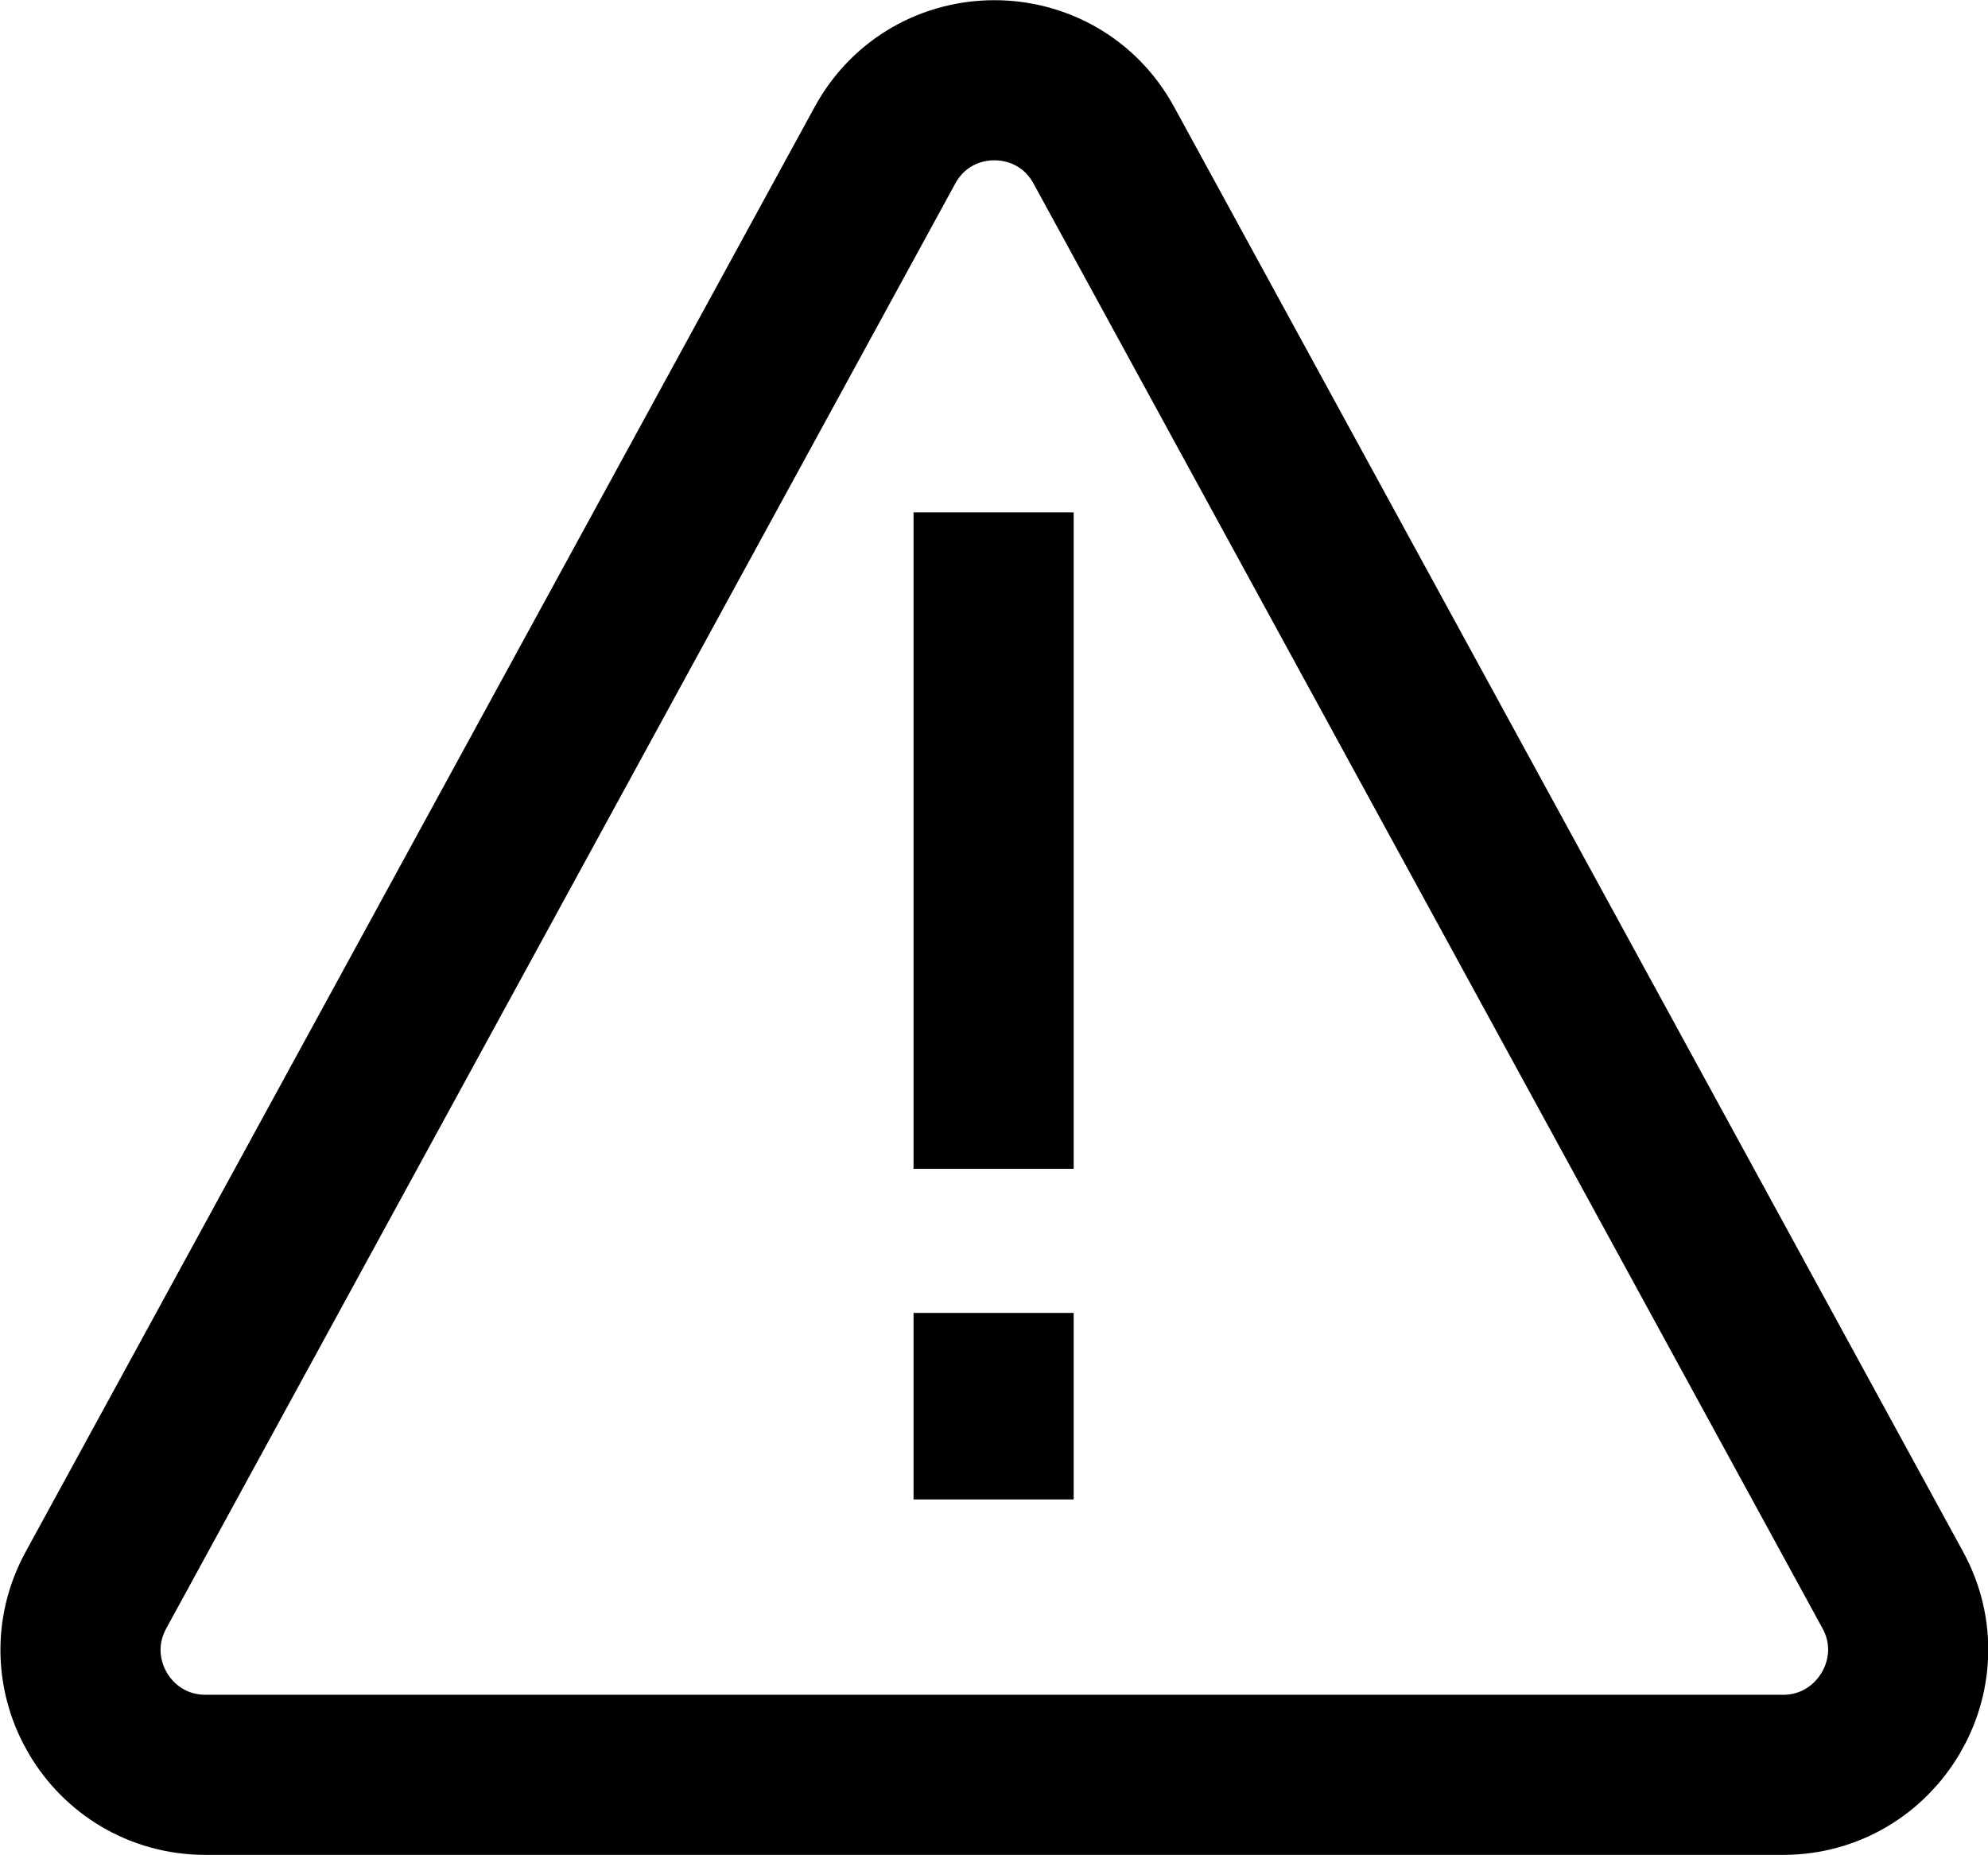
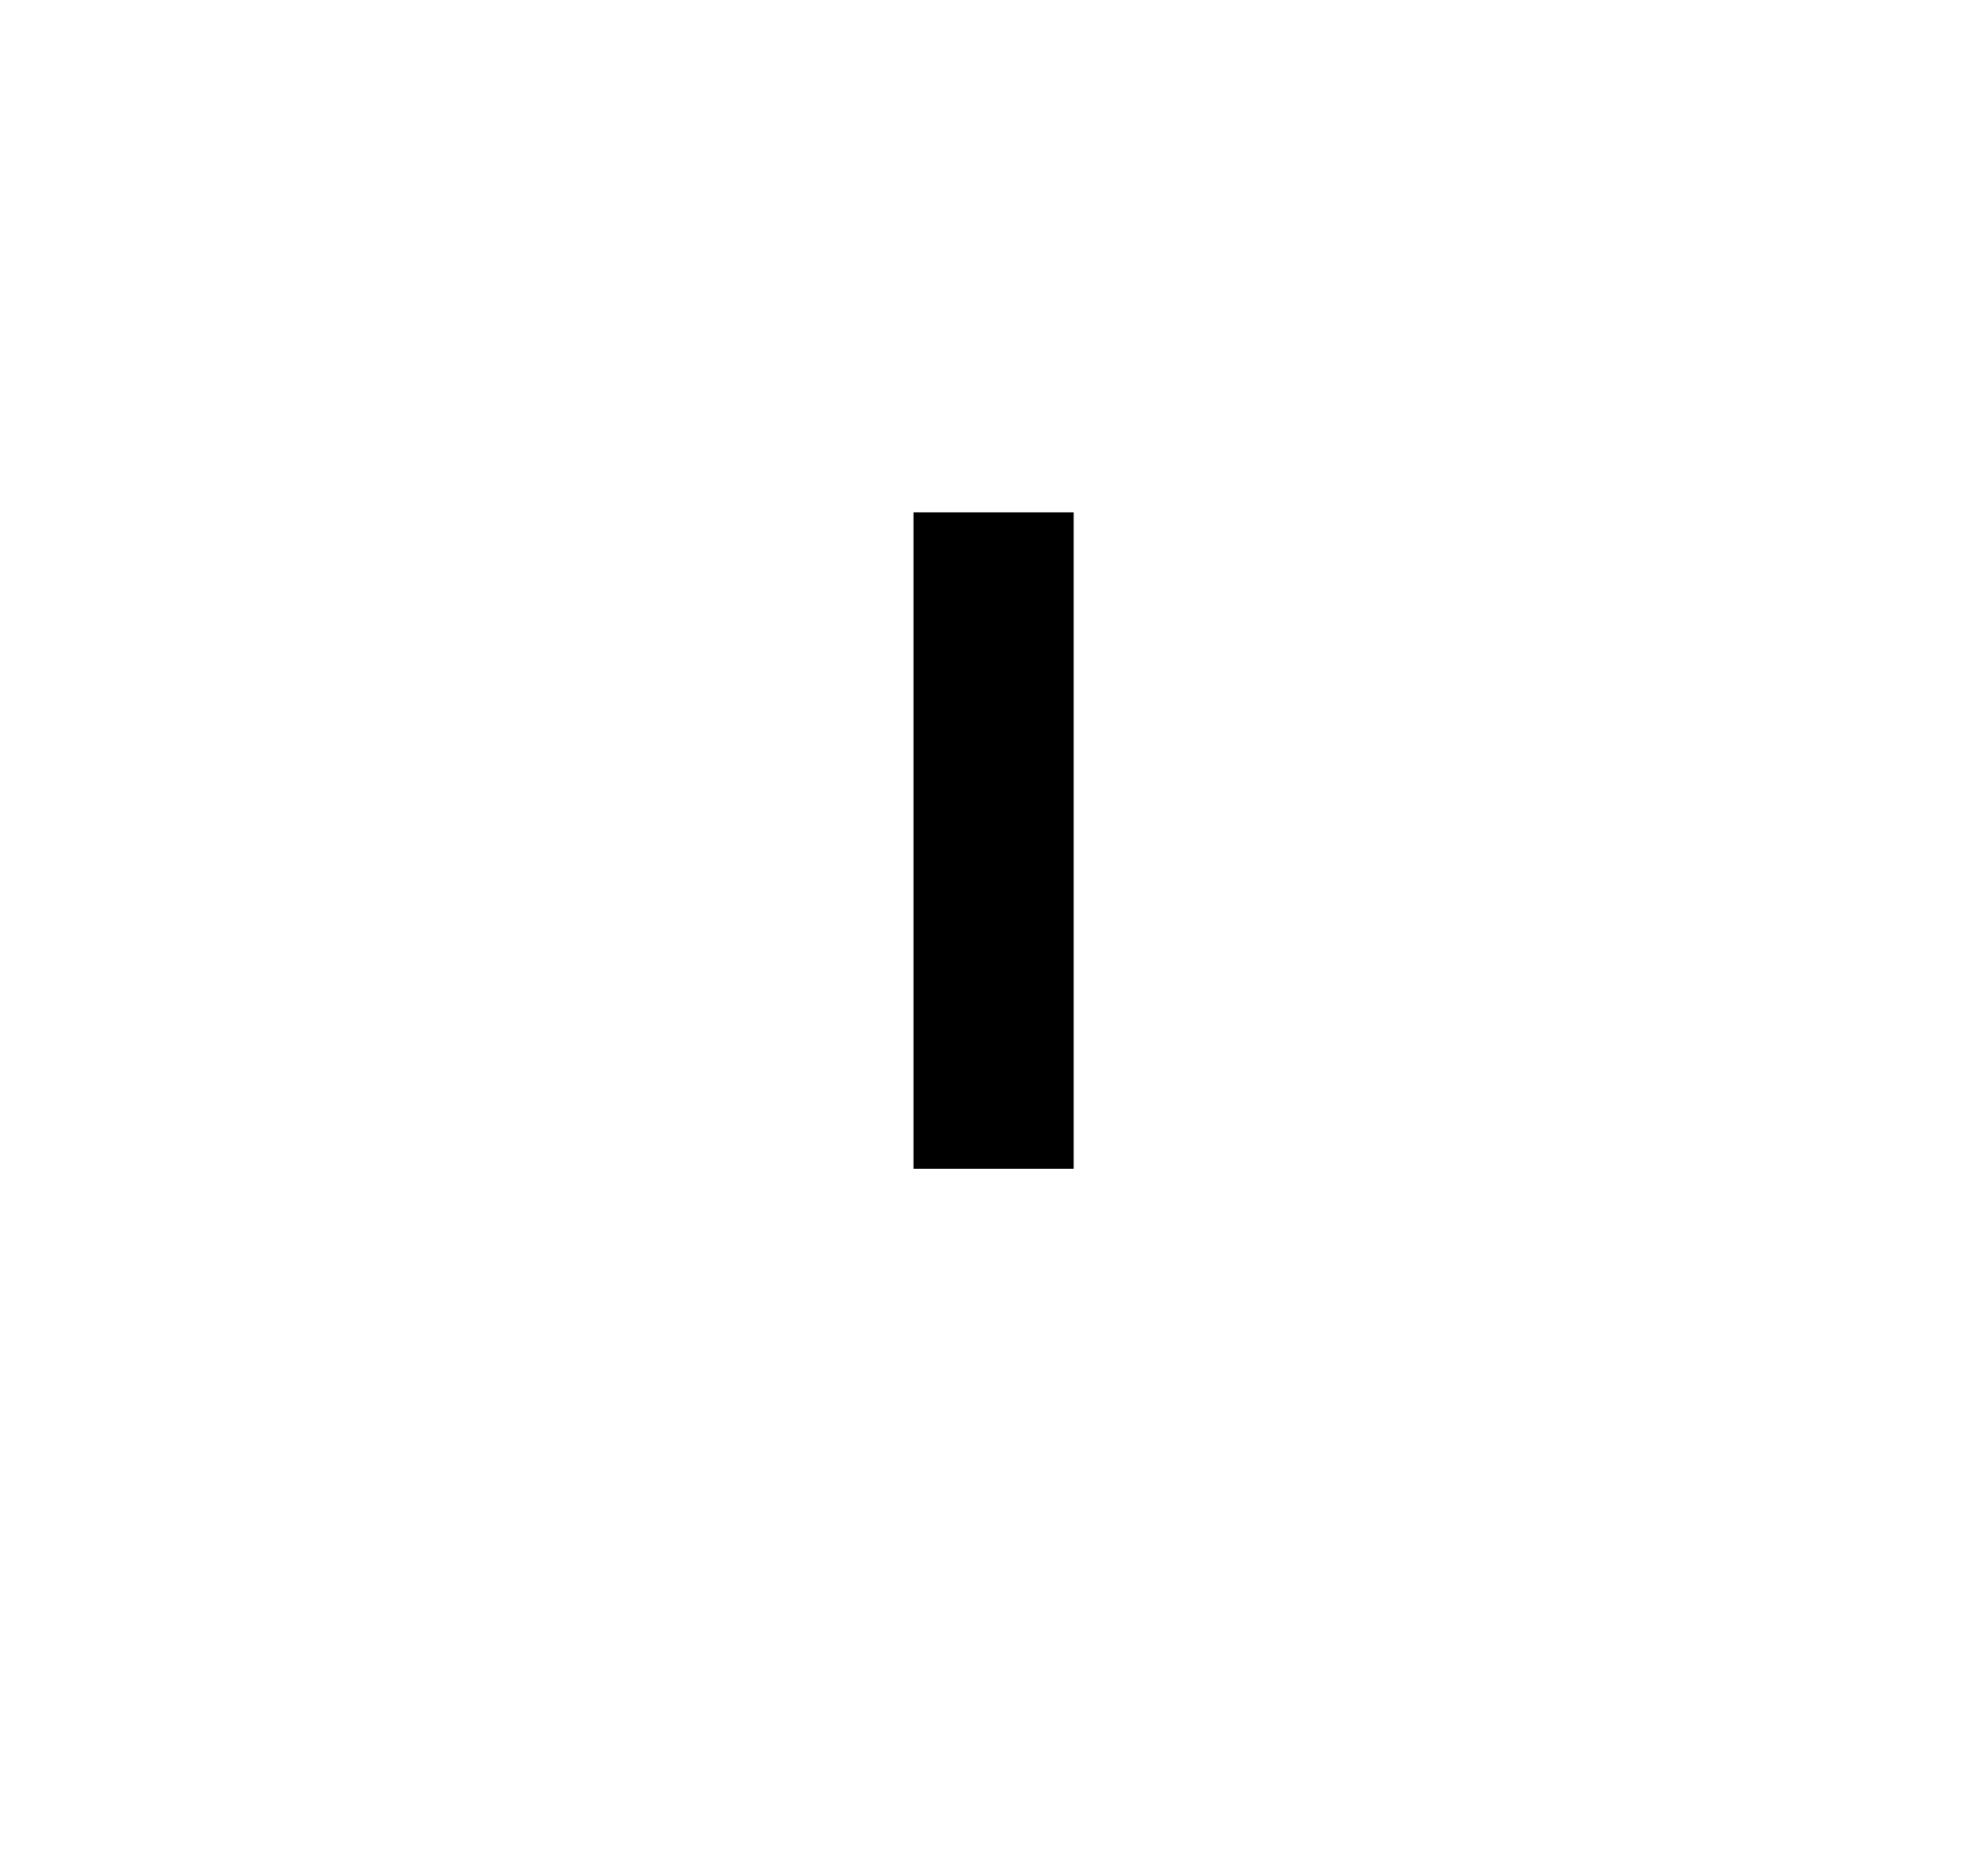
<svg xmlns="http://www.w3.org/2000/svg" version="1.1" id="Lager_1" x="0px" y="0px" viewBox="0 0 248.3 231.7" style="enable-background:new 0 0 248.3 231.7;" xml:space="preserve">
  <style type="text/css">
	.st0{fill:none;stroke:#000000;stroke-width:20;stroke-miterlimit:10;}
</style>
-   <path class="st0" d="M222.7,221.7h-197c-11.9,0-19.4-12.7-13.7-23.1l98.5-180.4c5.9-10.9,21.5-10.9,27.4,0l98.5,180.4  C242.1,209,234.5,221.7,222.7,221.7z" />
  <line class="st0" x1="124.1" y1="64" x2="124.1" y2="146" />
-   <line class="st0" x1="124.1" y1="164" x2="124.1" y2="187.3" />
</svg>